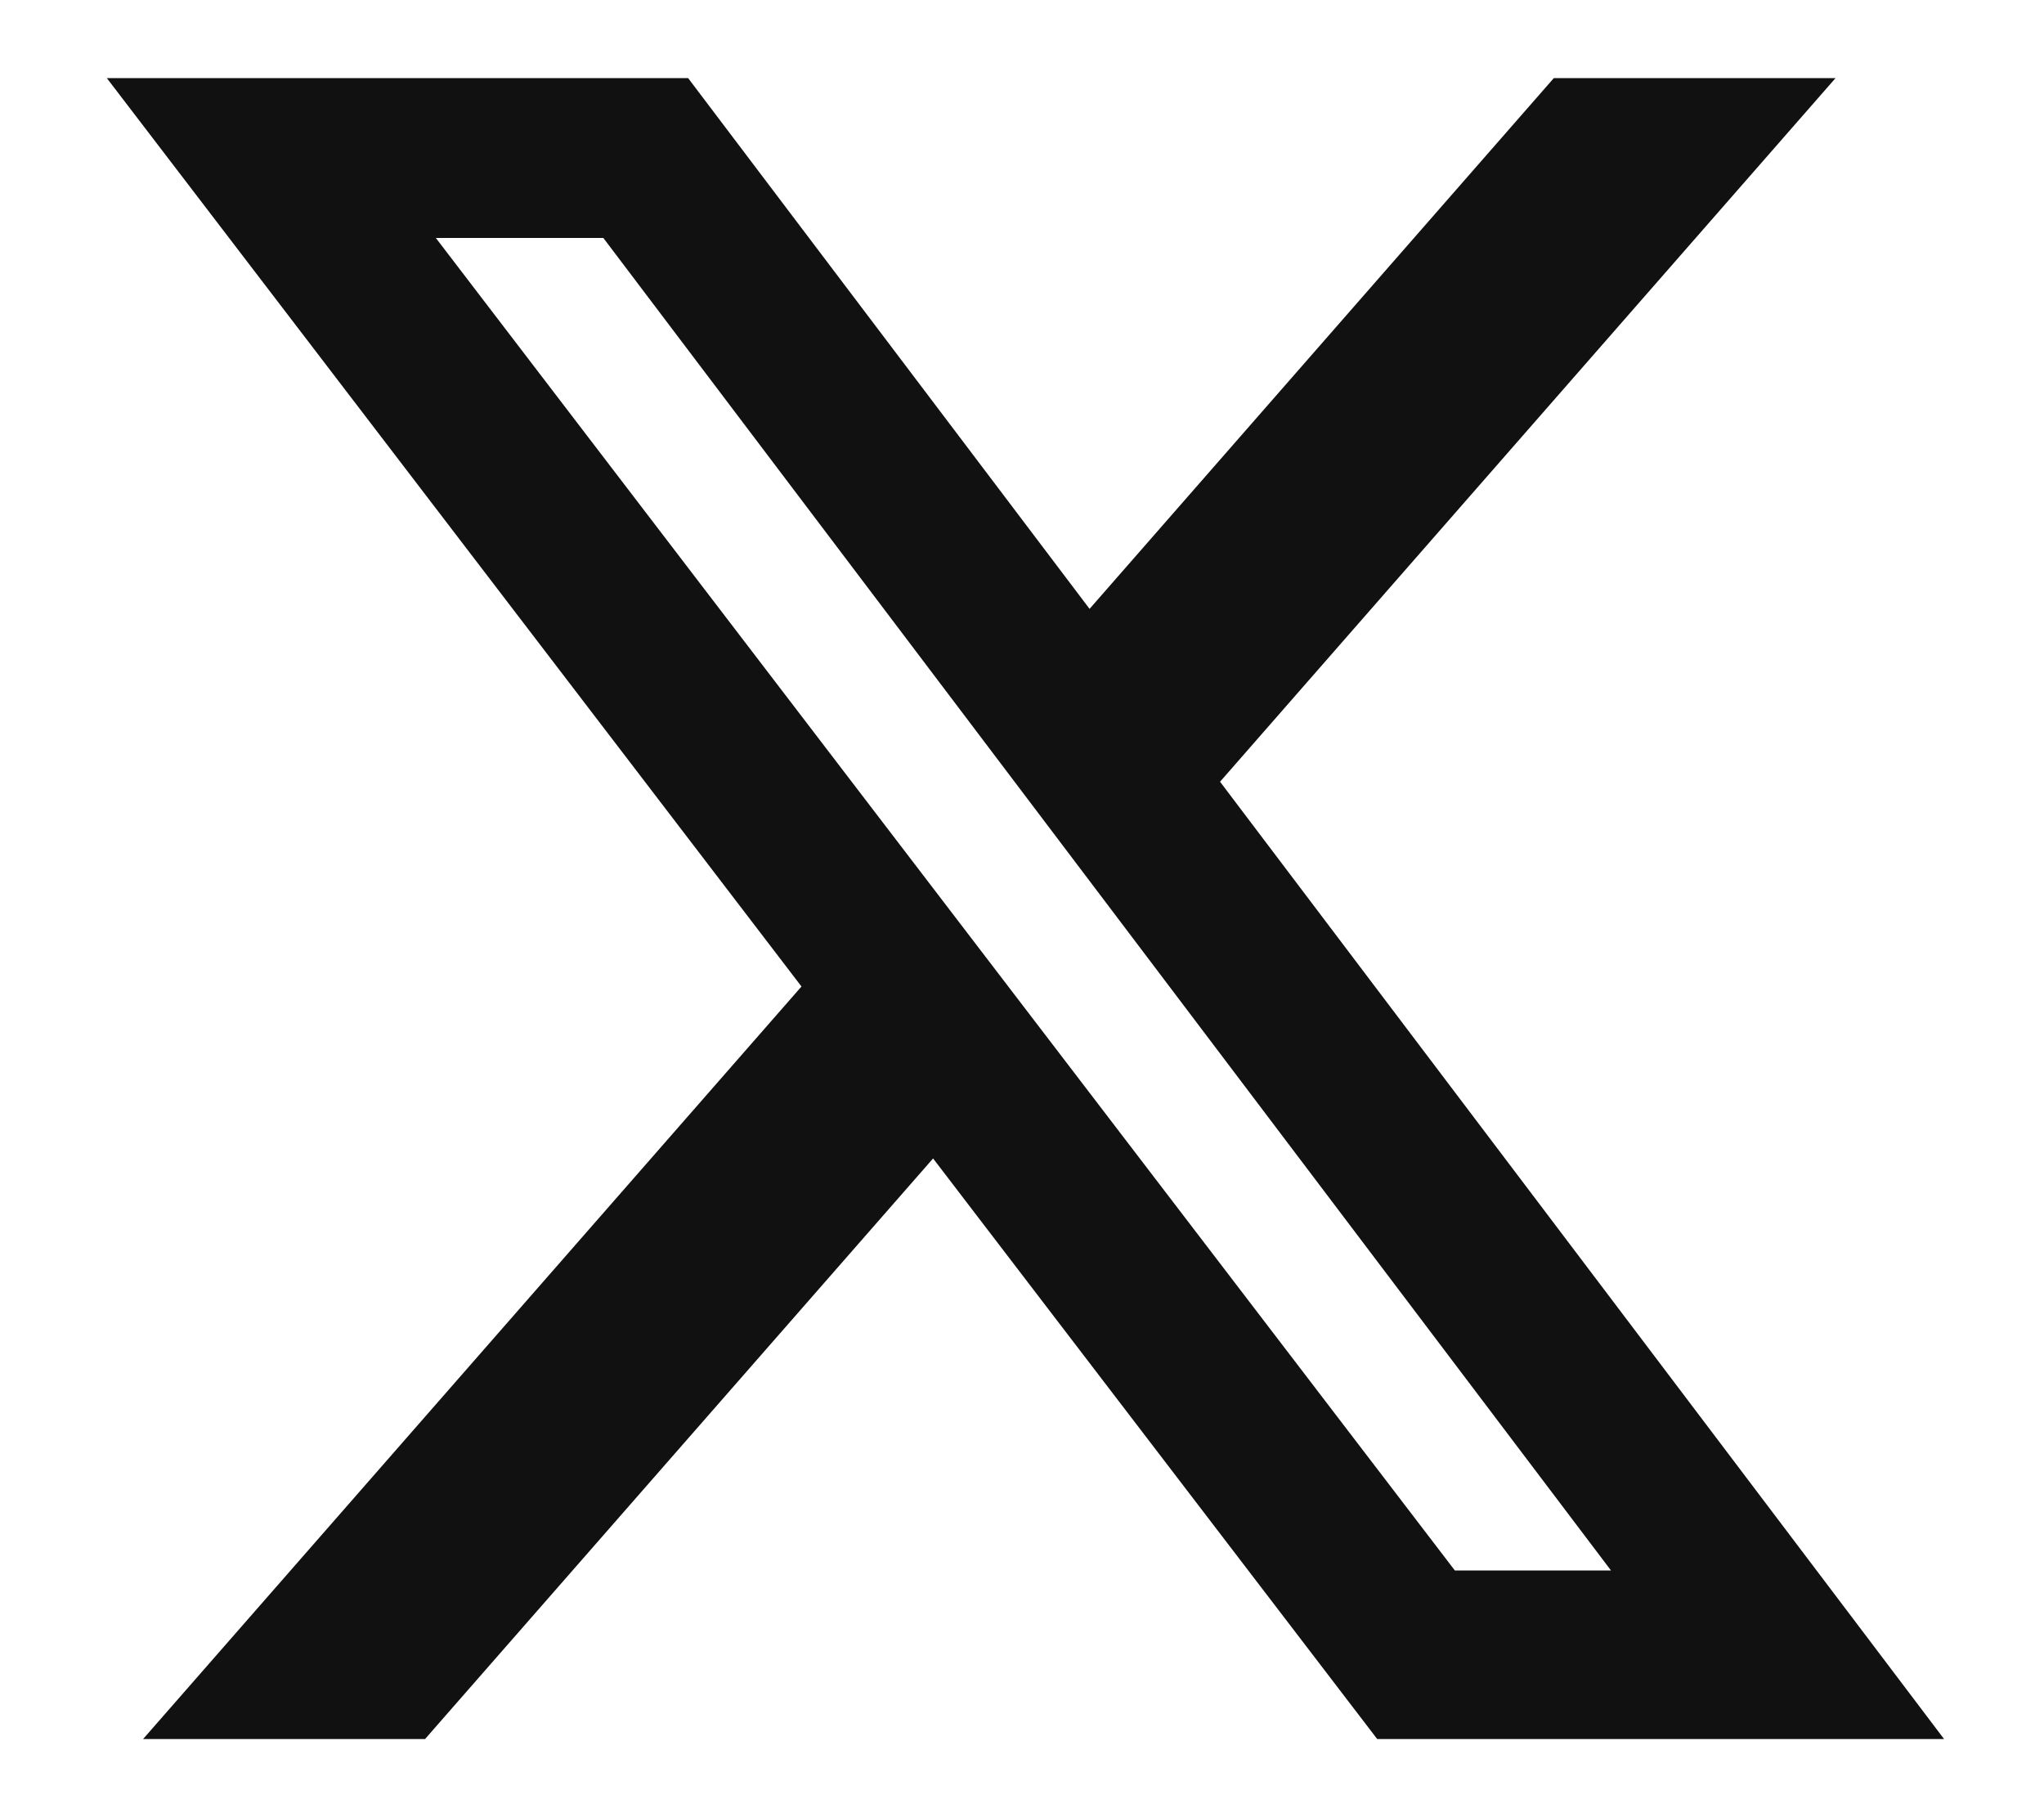
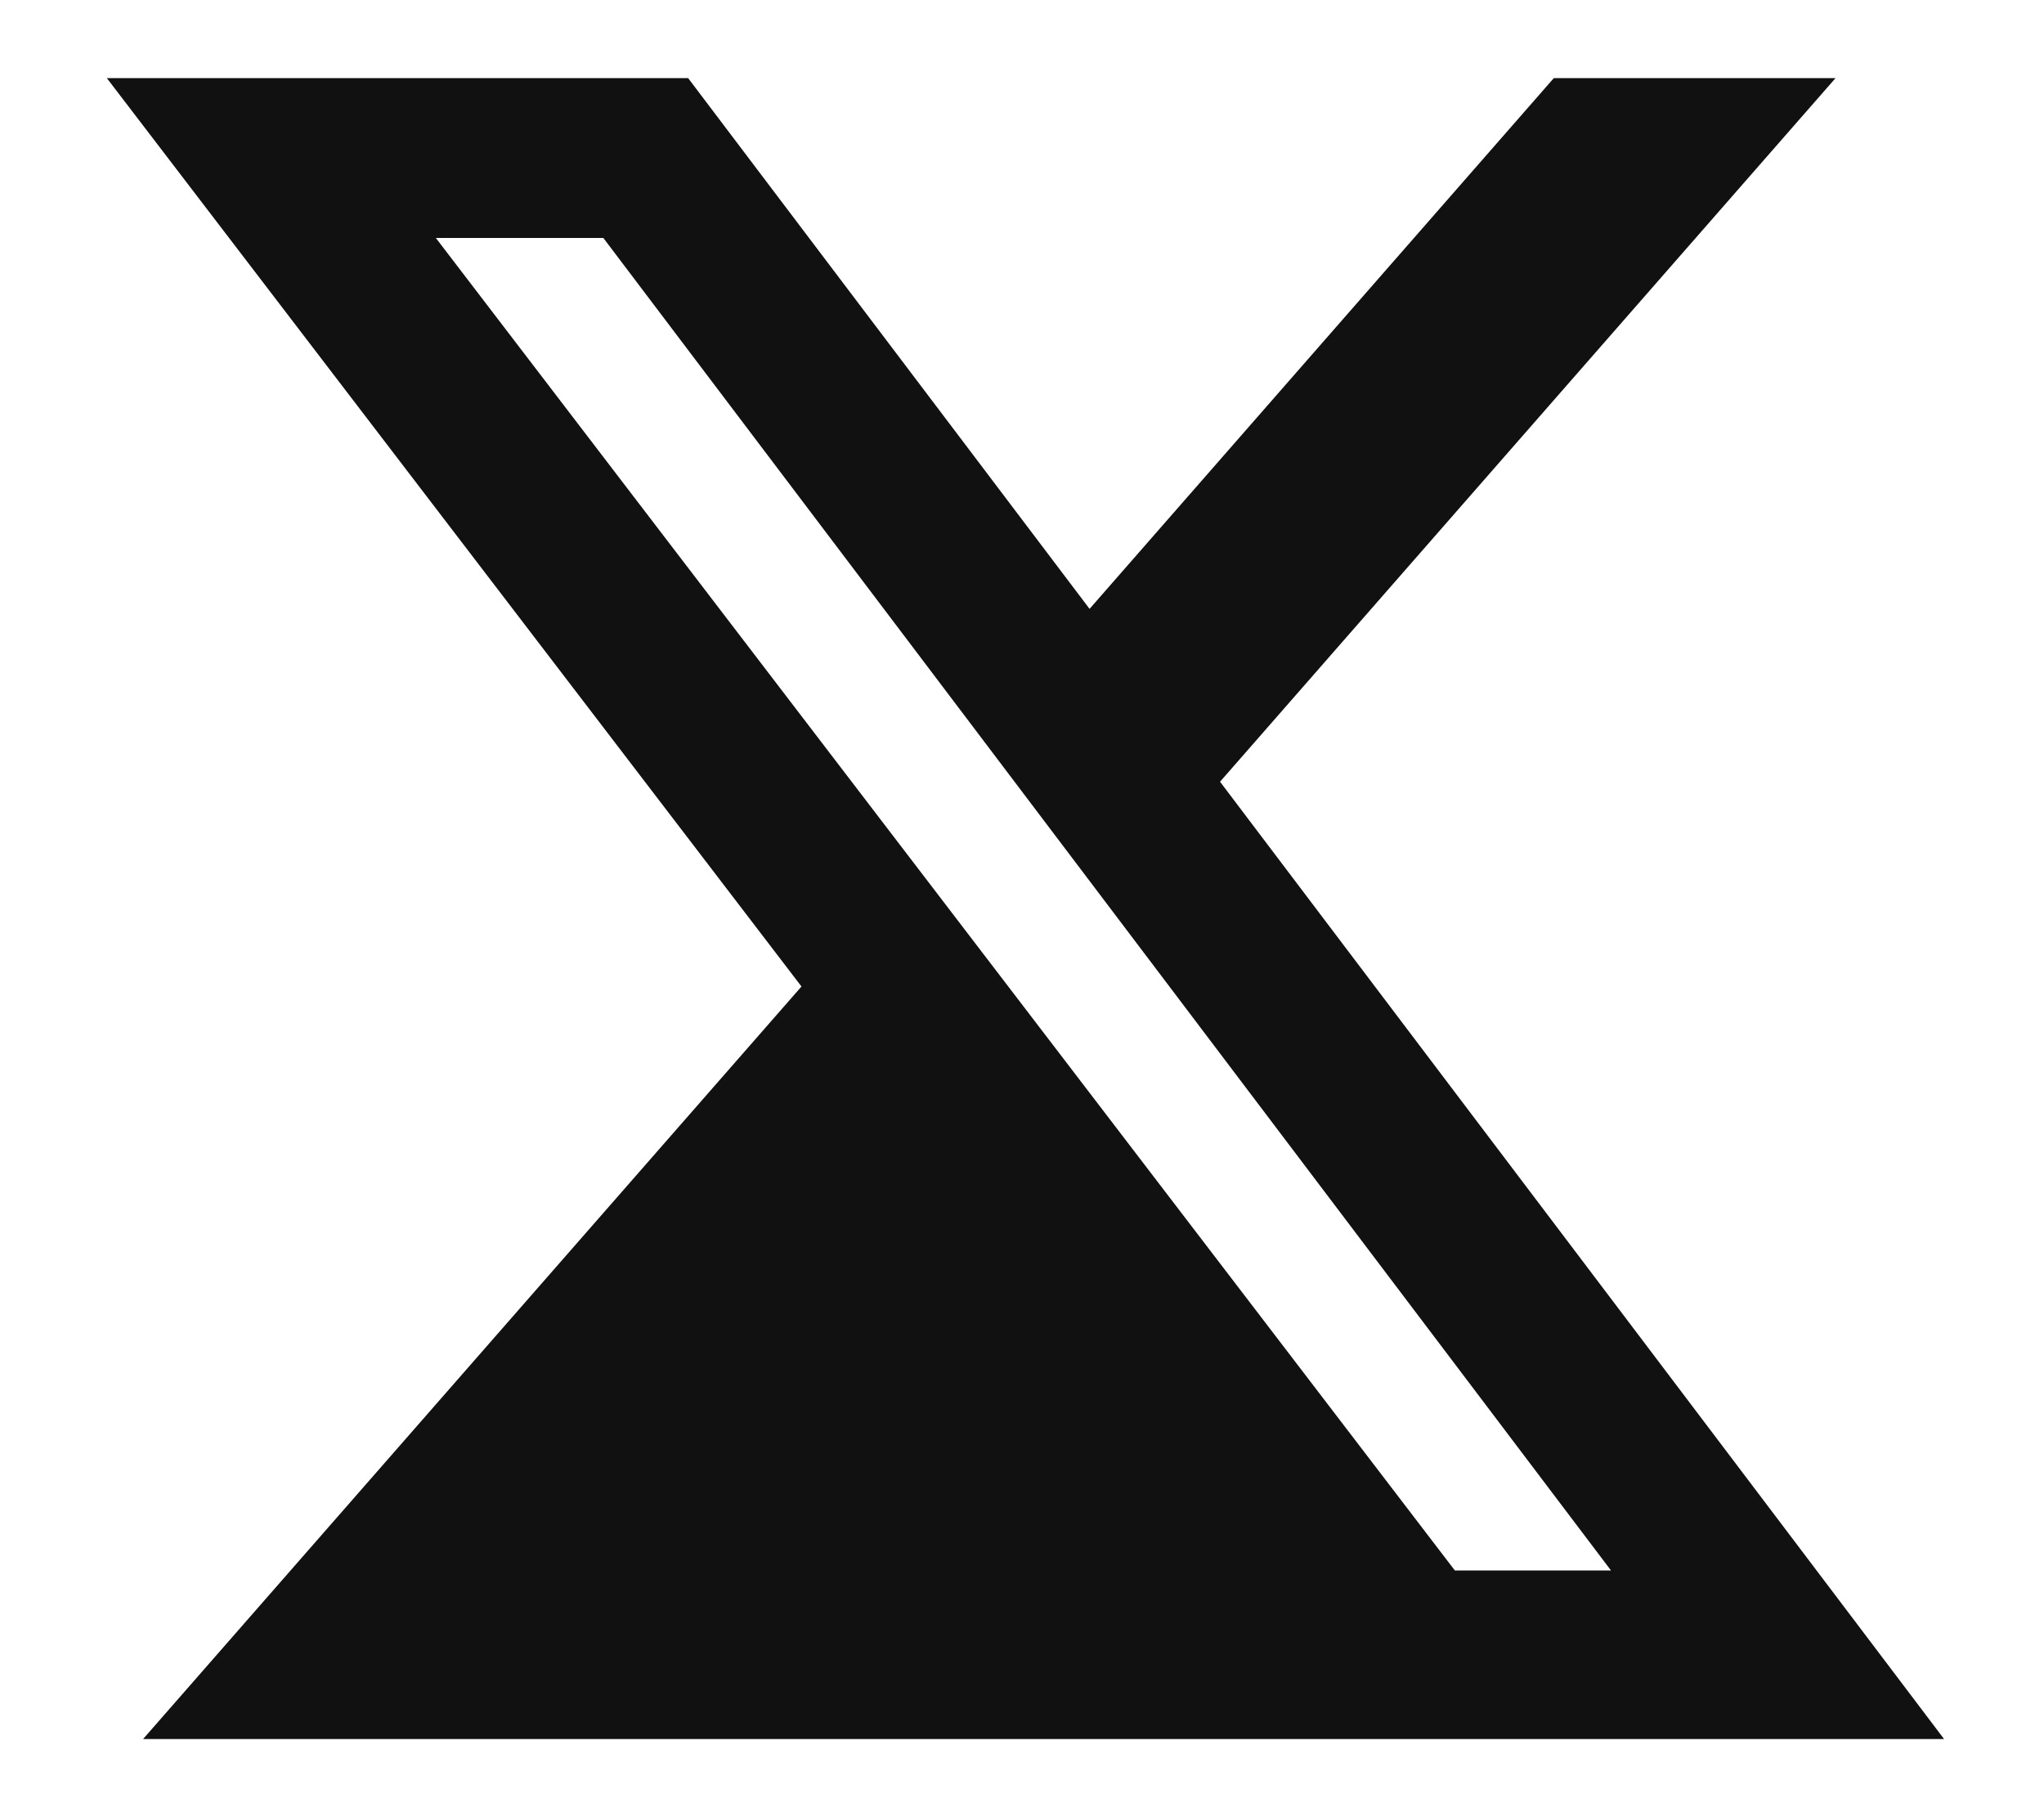
<svg xmlns="http://www.w3.org/2000/svg" width="18" height="16" viewBox="0 0 18 16" fill="none">
-   <path d="M13.683 0.688H16.164L10.744 6.883L17.12 15.312H12.128L8.217 10.2L3.743 15.312H1.26L7.058 8.686L0.941 0.688H6.06L9.595 5.361L13.683 0.688ZM12.812 13.828H14.187L5.313 2.095H3.838L12.812 13.828Z" fill="#111111" />
+   <path d="M13.683 0.688H16.164L10.744 6.883L17.12 15.312H12.128L3.743 15.312H1.26L7.058 8.686L0.941 0.688H6.06L9.595 5.361L13.683 0.688ZM12.812 13.828H14.187L5.313 2.095H3.838L12.812 13.828Z" fill="#111111" />
</svg>